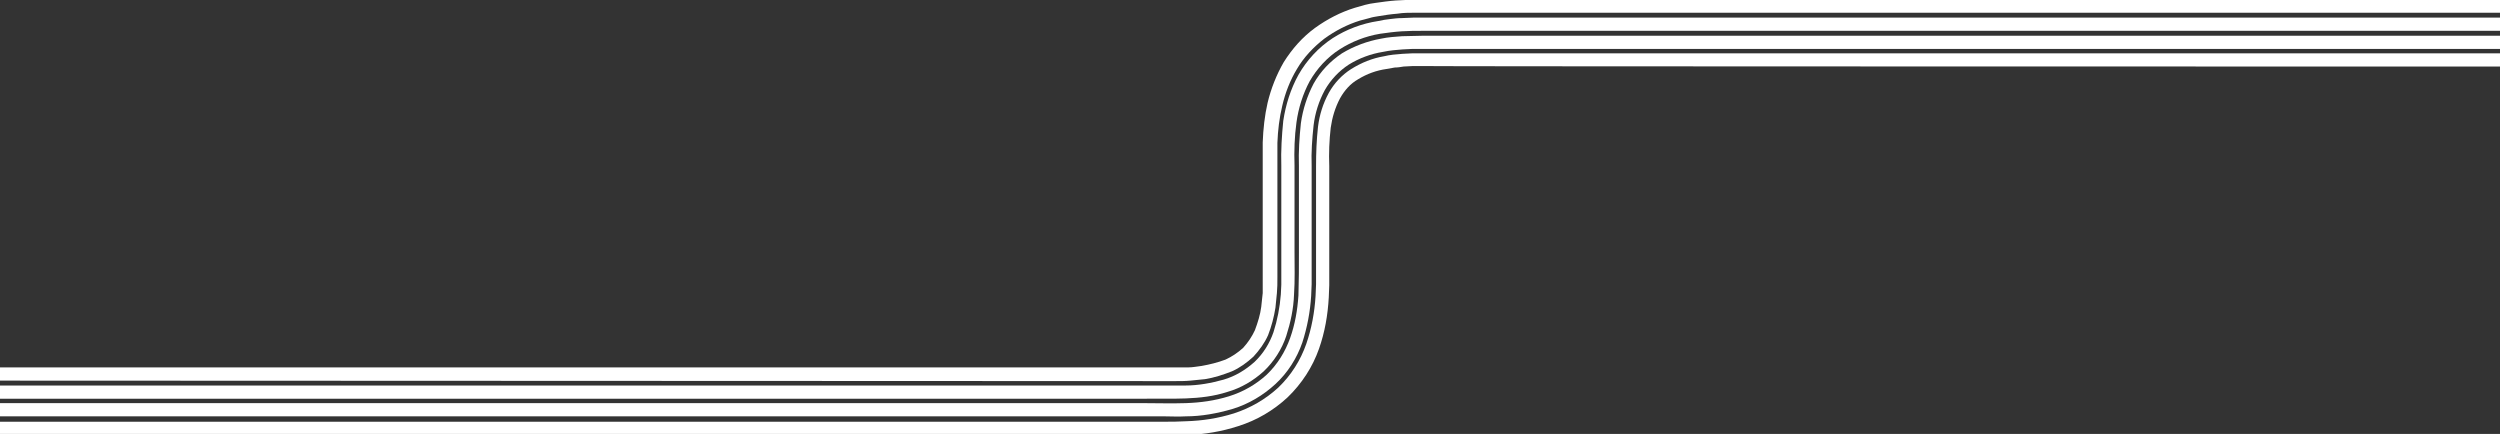
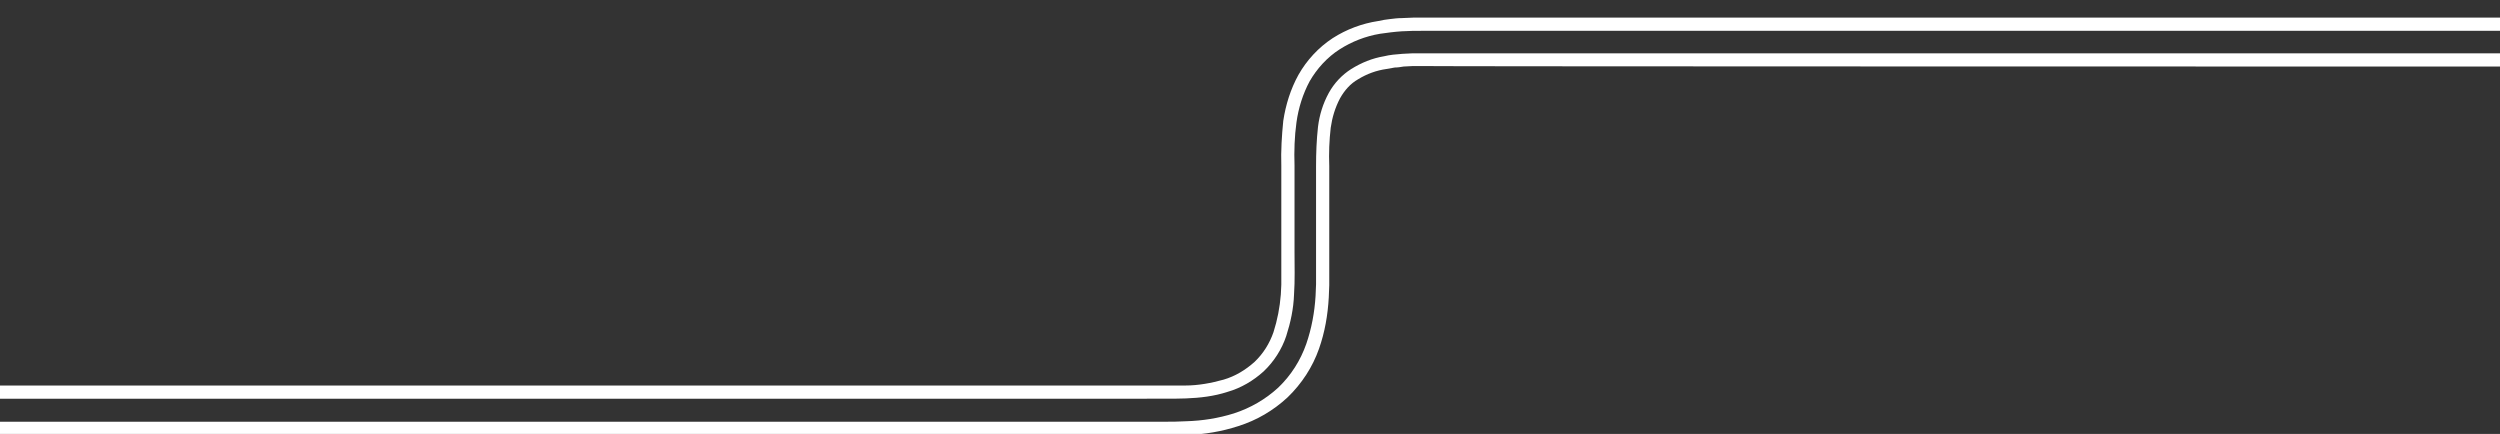
<svg xmlns="http://www.w3.org/2000/svg" id="Layer_1" x="0px" y="0px" viewBox="0 0 511 88.7" style="enable-background:new 0 0 511 88.7;" xml:space="preserve">
  <rect x="0" y="0" width="511" height="88.7" fill="#333333" stroke="none" />
  <style type="text/css"> .st0{fill:#FFFFFF;} </style>
  <g id="Layer_2_1_">
    <g id="Layer_1-2">
      <path class="st0" d="M511,13.6v-2.7H290.9c-0.7,0-1.5,0-2.2,0l-2,0.1c-1.3,0.1-2.6,0.2-3.8,0.5c-2.4,0.4-4.6,1.3-6.7,2.6 c-1.9,1.2-3.5,2.9-4.6,4.9c-1.2,2.2-1.9,4.5-2.2,6.9c-0.3,2.7-0.4,5.4-0.4,8.1v24.1l-0.1,2.4c-0.2,3.3-0.8,6.6-1.9,9.8 c-1.2,3.4-3.1,6.4-5.7,8.9c-2.6,2.4-5.7,4.2-9.1,5.3c-3.2,1-6.4,1.5-9.7,1.6c-1.7,0.1-3.1,0.1-4.5,0.1H0v2.7h238 c1.5,0,2.8,0,4.6,0c3.6-0.1,7.1-0.7,10.5-1.8c3.8-1.2,7.2-3.2,10.1-5.9c2.9-2.8,5.1-6.2,6.4-9.9c1.2-3.4,1.8-6.9,2-10.5l0.1-2.5 V33.9c-0.1-2.6,0-5.2,0.3-7.8c0.3-2.1,0.9-4.1,1.9-6c0.9-1.6,2.1-3,3.7-3.9c1.8-1.1,3.7-1.8,5.8-2.1c0.6-0.1,1.1-0.2,1.7-0.3 c0.6,0,1.2-0.1,1.8-0.2l1.9-0.1c0.3,0,0.7,0,1,0C289.8,13.6,511,13.6,511,13.6z" />
-       <path class="st0" d="M0,77.8v-2.7h240.7c0.3,0,0.5,0,0.7,0h1.4c1,0,1.9-0.2,2.8-0.3c1.7-0.3,3.3-0.7,4.9-1.3 c1.3-0.6,2.5-1.4,3.6-2.4c1-1.1,1.8-2.3,2.4-3.6c0.6-1.6,1.1-3.2,1.3-4.8c0.1-0.9,0.2-1.8,0.3-2.8v-1.4c0-0.2,0-0.5,0-0.7V31.1 l0-2c0.1-2.7,0.4-5.5,1-8.1c0.7-2.9,1.8-5.7,3.3-8.3c1.7-2.7,3.8-5.1,6.4-7c2.5-1.8,5.2-3.2,8.1-4.1L279,1 c0.7-0.2,1.4-0.3,2.1-0.4c1.4-0.2,2.8-0.4,4.2-0.5c1.3-0.1,2.7-0.1,4-0.2H511v2.7H289.3c-1.2,0-2.5,0-3.7,0.2 c-1.3,0.1-2.6,0.3-3.8,0.5c-0.6,0.1-1.3,0.2-1.9,0.4l-1.9,0.5c-2.6,0.8-5.1,2.1-7.3,3.7c-2.2,1.7-4.2,3.8-5.6,6.2 c-1.4,2.3-2.4,4.9-3,7.5c-0.6,2.5-0.9,5-1,7.6l0,1.9v25.6c0,1.2,0,2.1-0.1,3.2s-0.2,2-0.3,3c-0.3,1.9-0.8,3.8-1.5,5.6 c-0.7,1.6-1.8,3.1-3,4.4c-1.3,1.2-2.8,2.3-4.4,3c-1.8,0.7-3.6,1.3-5.5,1.6c-1,0.1-2,0.2-3,0.3s-2,0.1-3.2,0.1L0,77.8L0,77.8z" />
      <path class="st0" d="M0,81.5v-2.7h238c1.4,0,3,0,4.3,0c2.6,0,5.3-0.5,7.8-1.2c2.4-0.7,4.5-2,6.3-3.6c1.8-1.7,3.1-3.8,3.9-6.1 c0.8-2.5,1.3-5.1,1.5-7.7l0.1-2V33.9c-0.1-3.1,0.1-6.2,0.4-9.2c0.5-3.3,1.5-6.5,3.1-9.4c1.7-3,4.1-5.6,7-7.5c2.8-1.8,6-3,9.3-3.5 c0.8-0.2,1.6-0.3,2.4-0.4c0.8-0.1,1.6-0.2,2.4-0.2l2.4-0.1c0.8,0,1.5,0,2.2,0H511v2.7H290.9c-1.5,0-2.9,0-4.4,0.1 c-1.5,0.1-3,0.3-4.4,0.5c-3,0.5-5.8,1.6-8.3,3.2c-2.5,1.6-4.6,3.9-6.1,6.5c-1.4,2.6-2.3,5.5-2.7,8.4c-0.4,2.9-0.5,5.9-0.4,8.8 v17.6c0,2.9,0.1,5.9-0.1,8.8c-0.1,2.9-0.7,5.7-1.6,8.5c-0.9,2.7-2.5,5.2-4.6,7.2c-2.1,1.9-4.6,3.4-7.4,4.2 c-5.5,1.8-11.4,1.3-17.3,1.4H0z" />
-       <path class="st0" d="M0,85.1v-2.7h233.6c2.9,0,5.8,0.1,8.8,0c3-0.1,5.9-0.5,8.8-1.4c2.9-0.9,5.5-2.4,7.7-4.4 c2.2-2.1,3.8-4.7,4.8-7.5c1-2.8,1.5-5.7,1.7-8.7c0.1-3,0.1-5.9,0.1-8.8V33.9c-0.1-2.9,0.1-5.8,0.4-8.7c0.4-2.9,1.3-5.6,2.6-8.1 c1.4-2.5,3.4-4.6,5.8-6.2c2.5-1.5,5.2-2.5,8-3c1.4-0.3,2.9-0.4,4.3-0.5c1.5,0,2.9-0.1,4.4-0.1H511V10H290.9c-0.7,0-1.5,0-2.2,0 l-2,0.1c-1.3,0.1-2.6,0.2-4,0.5c-2.5,0.4-4.9,1.3-7,2.6c-2,1.3-3.7,3.1-4.9,5.2c-1.2,2.2-2,4.7-2.3,7.2c-0.3,2.8-0.5,5.5-0.4,8.3 v24.2l-0.1,2.4c-0.2,3.2-0.8,6.4-1.8,9.5c-1.1,3.2-3,6.2-5.5,8.5c-2.5,2.3-5.5,4.1-8.8,5.1c-3.1,0.9-6.3,1.5-9.5,1.5 c-1.6,0.1-3,0-4.5,0L0,85.1L0,85.1z" />
    </g>
  </g>
</svg>